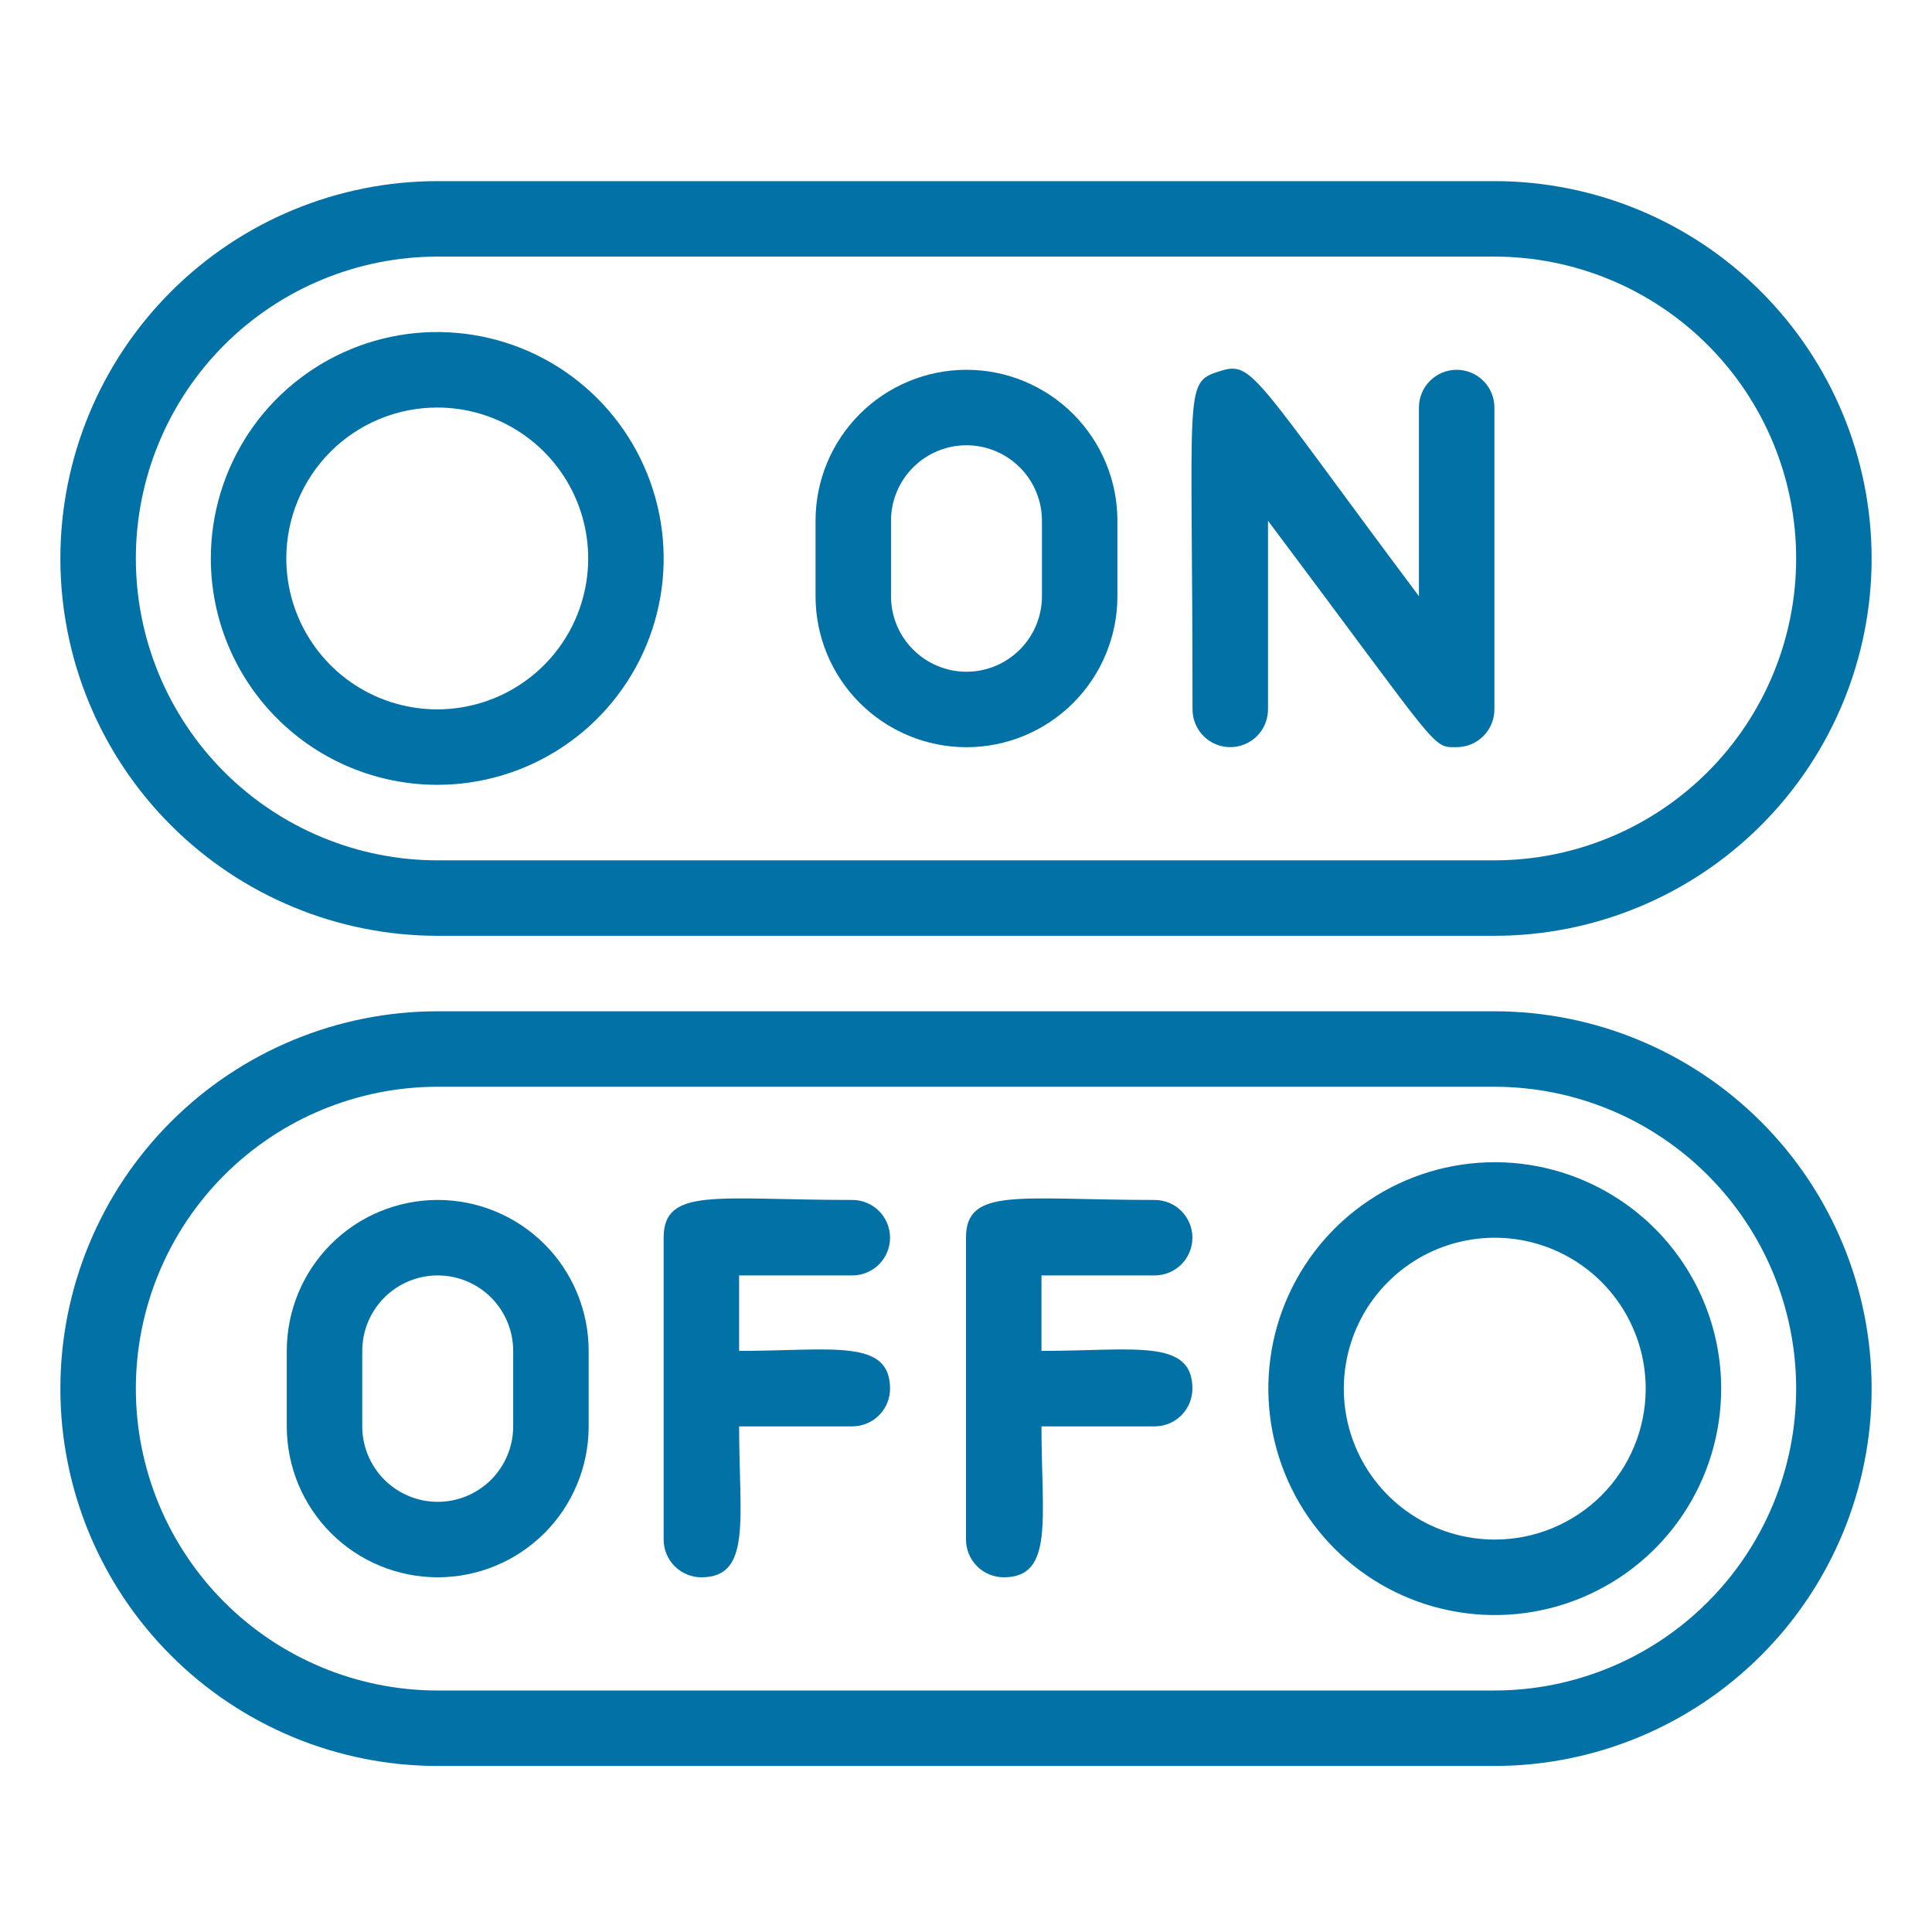
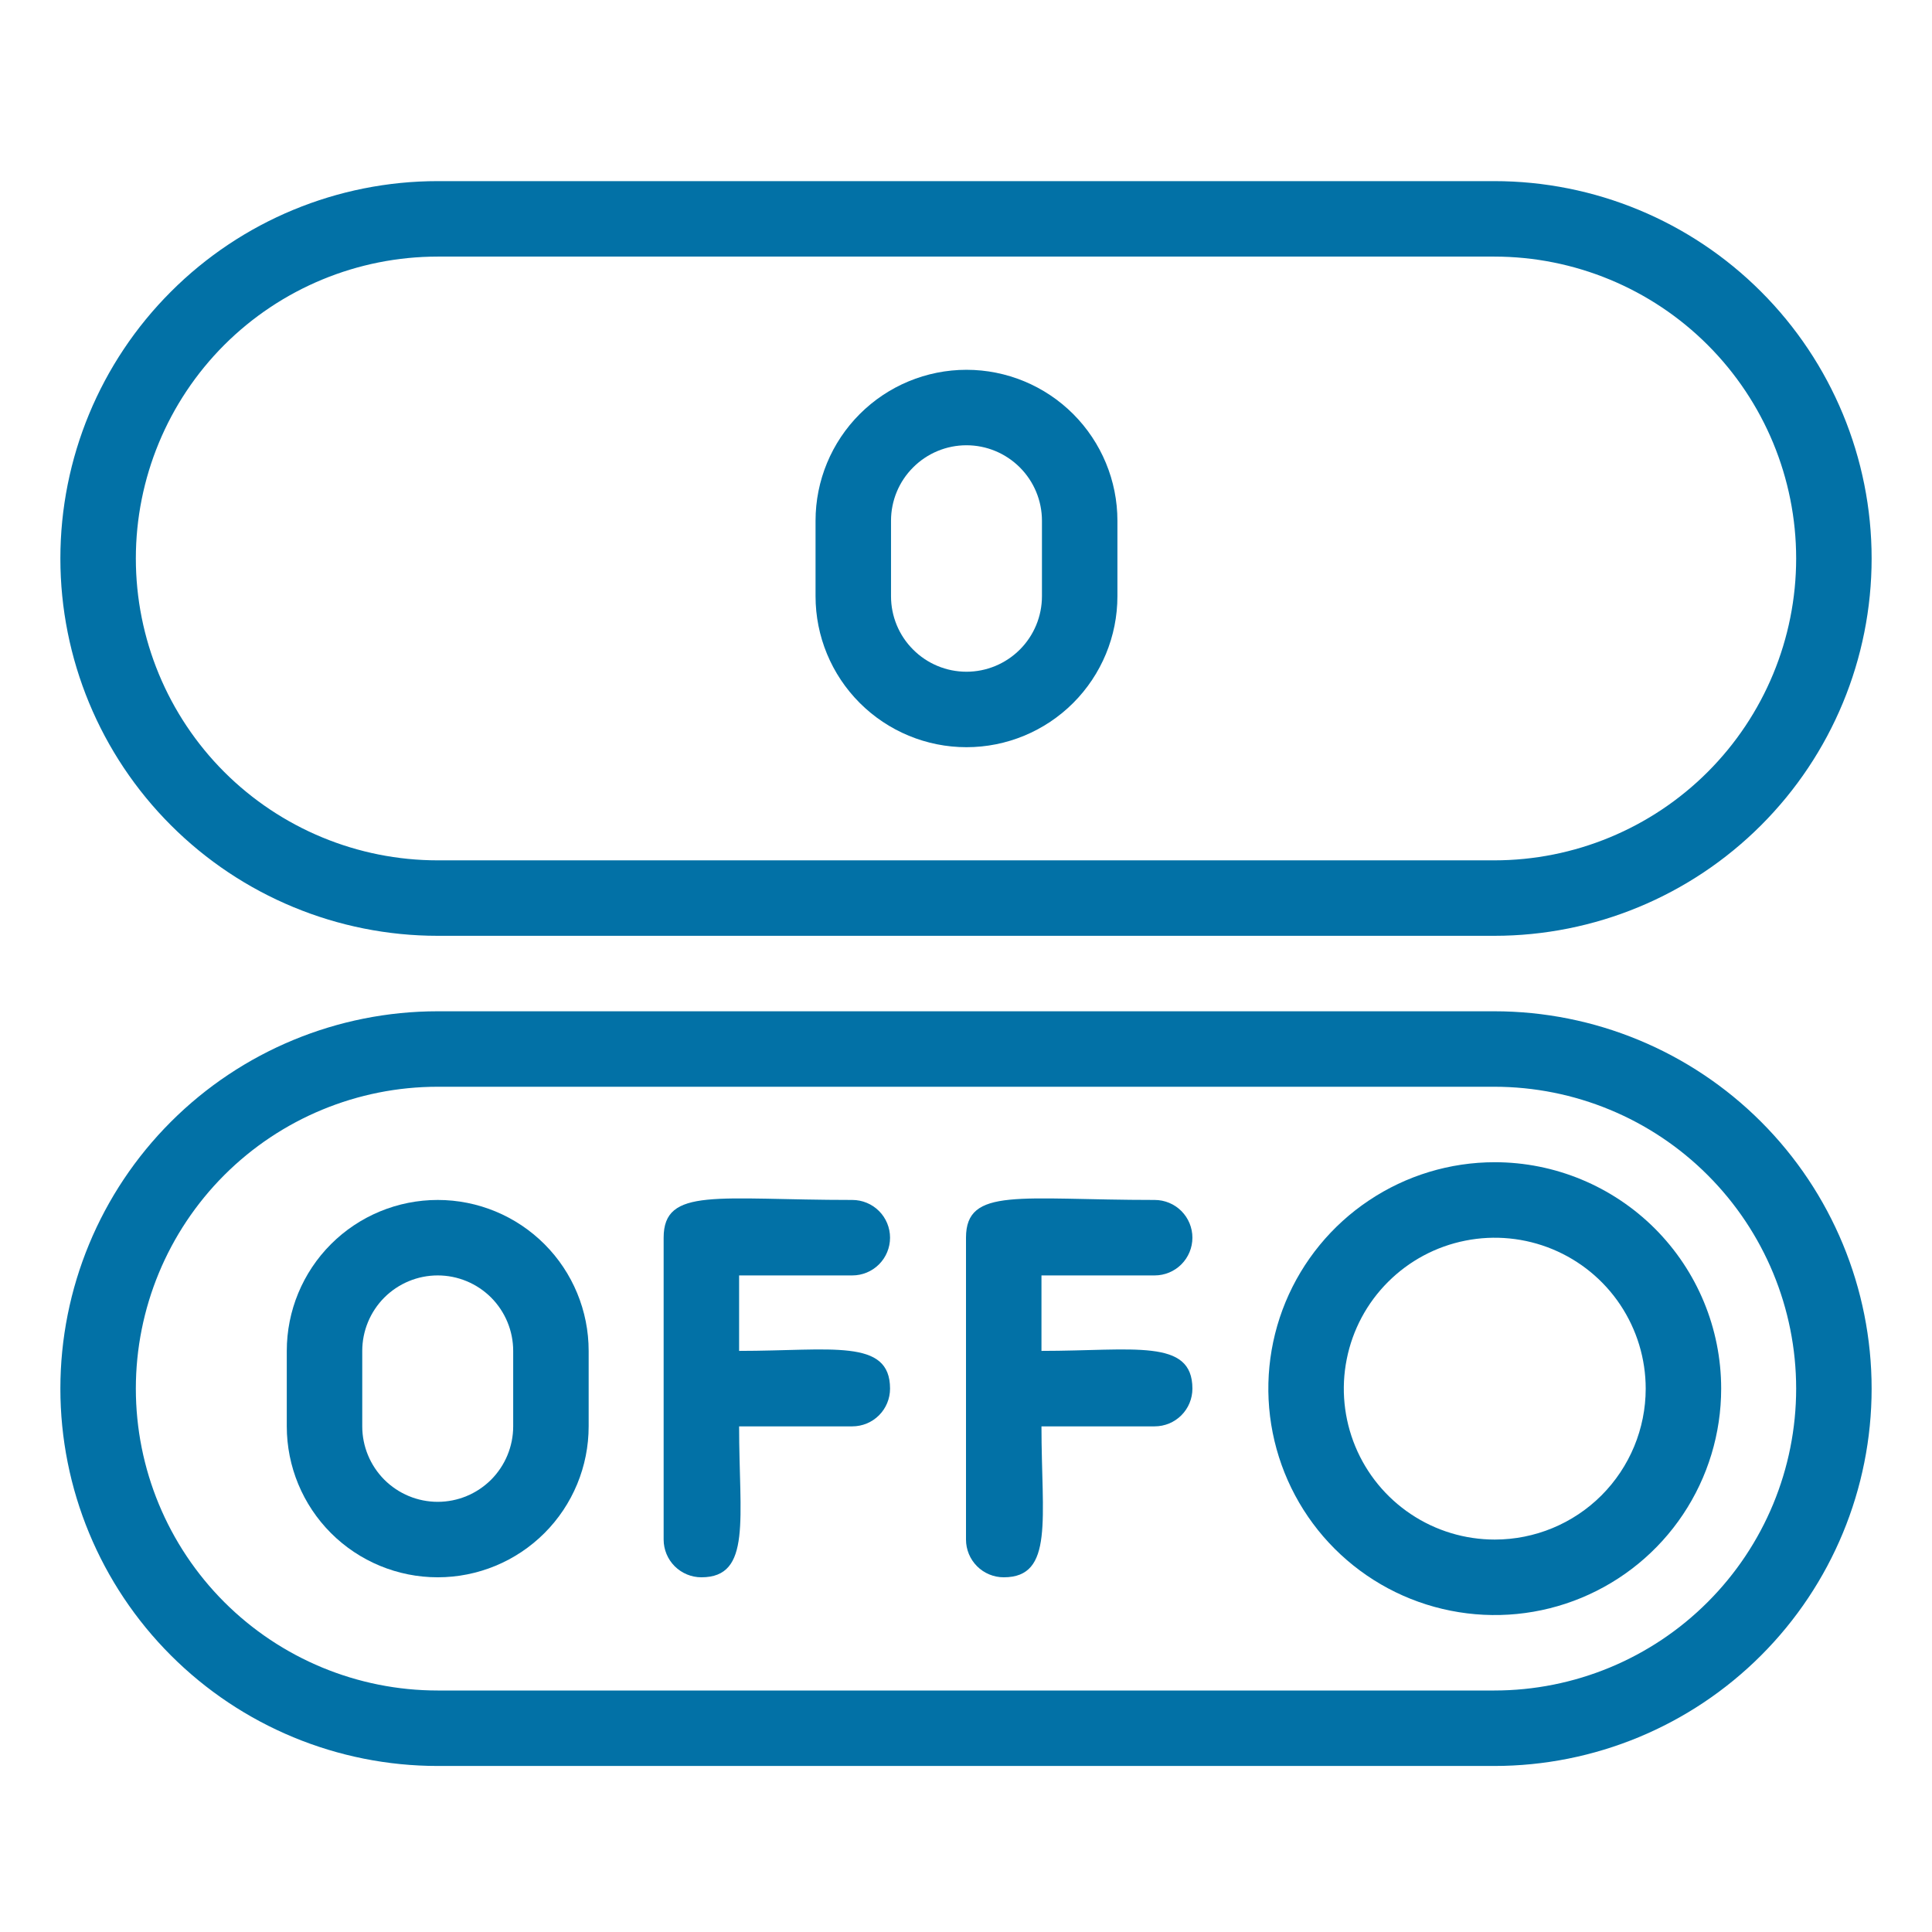
<svg xmlns="http://www.w3.org/2000/svg" width="32" height="32" viewBox="0 0 32 32" fill="none">
  <path d="M7.25 15.5H24.75C26.408 15.5 27.997 14.841 29.169 13.669C30.341 12.497 31 10.908 31 9.25C31 7.592 30.341 6.003 29.169 4.831C27.997 3.658 26.408 3 24.75 3H7.25C5.592 3 4.003 3.658 2.831 4.831C1.658 6.003 1 7.592 1 9.25C1 10.908 1.658 12.497 2.831 13.669C4.003 14.841 5.592 15.5 7.25 15.5ZM7.25 4.25H24.75C26.076 4.25 27.348 4.777 28.285 5.714C29.223 6.652 29.75 7.924 29.75 9.25C29.75 10.576 29.223 11.848 28.285 12.786C27.348 13.723 26.076 14.25 24.75 14.25H7.25C5.924 14.25 4.652 13.723 3.714 12.786C2.777 11.848 2.25 10.576 2.25 9.25C2.25 7.924 2.777 6.652 3.714 5.714C4.652 4.777 5.924 4.25 7.25 4.25Z" fill="#0271A6" />
  <path d="M24.75 16.75H7.25C5.592 16.75 4.003 17.408 2.831 18.58C1.658 19.752 1 21.342 1 23C1 24.657 1.658 26.247 2.831 27.419C4.003 28.591 5.592 29.25 7.25 29.25H24.75C26.408 29.25 27.997 28.591 29.169 27.419C30.341 26.247 31 24.657 31 23C31 21.342 30.341 19.752 29.169 18.58C27.997 17.408 26.408 16.75 24.75 16.75ZM24.75 28H7.25C5.924 28 4.652 27.473 3.714 26.535C2.777 25.597 2.25 24.326 2.25 23C2.25 21.673 2.777 20.402 3.714 19.464C4.652 18.526 5.924 18 7.25 18H24.75C26.076 18 27.348 18.526 28.285 19.464C29.223 20.402 29.75 21.673 29.75 23C29.75 24.326 29.223 25.597 28.285 26.535C27.348 27.473 26.076 28 24.75 28Z" fill="#0271A6" />
-   <path d="M7.242 12.999C7.984 12.999 8.709 12.78 9.326 12.367C9.942 11.956 10.423 11.37 10.707 10.685C10.991 9.999 11.065 9.245 10.92 8.518C10.775 7.79 10.418 7.122 9.894 6.598C9.369 6.073 8.701 5.716 7.974 5.572C7.246 5.427 6.492 5.501 5.807 5.785C5.122 6.069 4.536 6.549 4.124 7.166C3.712 7.783 3.492 8.508 3.492 9.25C3.492 10.244 3.887 11.198 4.591 11.901C5.294 12.604 6.248 12.999 7.242 12.999ZM7.242 6.75C7.737 6.75 8.22 6.896 8.631 7.171C9.042 7.446 9.363 7.836 9.552 8.293C9.741 8.75 9.791 9.252 9.694 9.737C9.598 10.222 9.36 10.668 9.01 11.017C8.66 11.367 8.215 11.605 7.73 11.701C7.245 11.798 6.742 11.748 6.285 11.559C5.829 11.37 5.438 11.05 5.164 10.638C4.889 10.227 4.742 9.744 4.742 9.25C4.742 8.586 5.006 7.951 5.474 7.482C5.943 7.013 6.579 6.75 7.242 6.75Z" fill="#0271A6" />
  <path d="M24.758 19.25C24.016 19.25 23.291 19.47 22.674 19.883C22.058 20.294 21.577 20.88 21.293 21.565C21.009 22.251 20.935 23.005 21.08 23.732C21.225 24.459 21.582 25.128 22.106 25.652C22.631 26.177 23.299 26.534 24.026 26.678C24.754 26.823 25.508 26.749 26.193 26.465C26.878 26.181 27.464 25.701 27.876 25.084C28.288 24.467 28.508 23.742 28.508 23C28.508 22.006 28.113 21.052 27.41 20.349C26.706 19.646 25.752 19.25 24.758 19.25ZM24.758 25.5C24.263 25.5 23.78 25.354 23.369 25.079C22.958 24.805 22.637 24.414 22.448 23.957C22.259 23.5 22.209 22.998 22.306 22.513C22.402 22.028 22.64 21.582 22.99 21.233C23.34 20.883 23.785 20.645 24.27 20.549C24.755 20.452 25.258 20.502 25.715 20.691C26.171 20.88 26.562 21.2 26.837 21.612C27.111 22.023 27.258 22.506 27.258 23C27.258 23.663 26.994 24.299 26.526 24.768C26.057 25.237 25.421 25.5 24.758 25.5Z" fill="#0271A6" />
  <path d="M16.008 12.376C16.671 12.376 17.307 12.112 17.776 11.643C18.244 11.174 18.508 10.539 18.508 9.875V8.625C18.508 7.962 18.244 7.327 17.776 6.858C17.307 6.389 16.671 6.125 16.008 6.125C15.345 6.125 14.709 6.389 14.24 6.858C13.771 7.327 13.508 7.962 13.508 8.625V9.875C13.508 10.539 13.771 11.174 14.24 11.643C14.709 12.112 15.345 12.376 16.008 12.376ZM14.758 8.625C14.758 8.294 14.889 7.976 15.124 7.742C15.358 7.507 15.676 7.375 16.008 7.375C16.339 7.375 16.657 7.507 16.892 7.742C17.126 7.976 17.258 8.294 17.258 8.625V9.875C17.258 10.207 17.126 10.525 16.892 10.759C16.657 10.994 16.339 11.126 16.008 11.126C15.676 11.126 15.358 10.994 15.124 10.759C14.889 10.525 14.758 10.207 14.758 9.875V8.625Z" fill="#0271A6" />
-   <path d="M21.002 11.75V8.625C23.89 12.475 23.708 12.375 24.127 12.375C24.293 12.375 24.452 12.309 24.569 12.192C24.686 12.075 24.752 11.916 24.752 11.75V6.75C24.752 6.584 24.686 6.425 24.569 6.308C24.452 6.191 24.293 6.125 24.127 6.125C23.961 6.125 23.802 6.191 23.685 6.308C23.568 6.425 23.502 6.584 23.502 6.75V9.875C20.696 6.125 20.752 5.969 20.177 6.156C19.602 6.344 19.752 6.431 19.752 11.75C19.752 11.916 19.818 12.075 19.935 12.192C20.052 12.309 20.211 12.375 20.377 12.375C20.543 12.375 20.702 12.309 20.819 12.192C20.936 12.075 21.002 11.916 21.002 11.75Z" fill="#0271A6" />
  <path d="M7.25 19.875C6.587 19.875 5.951 20.138 5.482 20.607C5.013 21.076 4.75 21.712 4.75 22.375V23.625C4.75 24.288 5.013 24.924 5.482 25.393C5.951 25.862 6.587 26.125 7.25 26.125C7.913 26.125 8.549 25.862 9.018 25.393C9.487 24.924 9.75 24.288 9.75 23.625V22.375C9.75 21.712 9.487 21.076 9.018 20.607C8.549 20.138 7.913 19.875 7.25 19.875ZM8.5 23.625C8.5 23.956 8.368 24.274 8.134 24.509C7.899 24.743 7.582 24.875 7.25 24.875C6.918 24.875 6.601 24.743 6.366 24.509C6.132 24.274 6 23.956 6 23.625V22.375C6 22.044 6.132 21.726 6.366 21.491C6.601 21.257 6.918 21.125 7.25 21.125C7.582 21.125 7.899 21.257 8.134 21.491C8.368 21.726 8.5 22.044 8.5 22.375V23.625Z" fill="#0271A6" />
  <path d="M14.117 21.125C14.283 21.125 14.442 21.059 14.559 20.942C14.676 20.825 14.742 20.666 14.742 20.5C14.742 20.334 14.676 20.175 14.559 20.058C14.442 19.941 14.283 19.875 14.117 19.875C11.88 19.875 10.992 19.656 10.992 20.5V25.5C10.992 25.666 11.058 25.825 11.175 25.942C11.293 26.059 11.451 26.125 11.617 26.125C12.455 26.125 12.242 25.15 12.242 23.625H14.117C14.283 23.625 14.442 23.559 14.559 23.442C14.676 23.325 14.742 23.166 14.742 23C14.742 22.163 13.767 22.375 12.242 22.375V21.125H14.117Z" fill="#0271A6" />
  <path d="M19.125 21.125C19.291 21.125 19.45 21.059 19.567 20.942C19.684 20.825 19.75 20.666 19.75 20.5C19.75 20.334 19.684 20.175 19.567 20.058C19.45 19.941 19.291 19.875 19.125 19.875C16.887 19.875 16 19.656 16 20.5V25.5C16 25.666 16.066 25.825 16.183 25.942C16.3 26.059 16.459 26.125 16.625 26.125C17.462 26.125 17.25 25.15 17.25 23.625H19.125C19.291 23.625 19.45 23.559 19.567 23.442C19.684 23.325 19.75 23.166 19.75 23C19.75 22.163 18.775 22.375 17.25 22.375V21.125H19.125Z" fill="#0271A6" />
</svg>